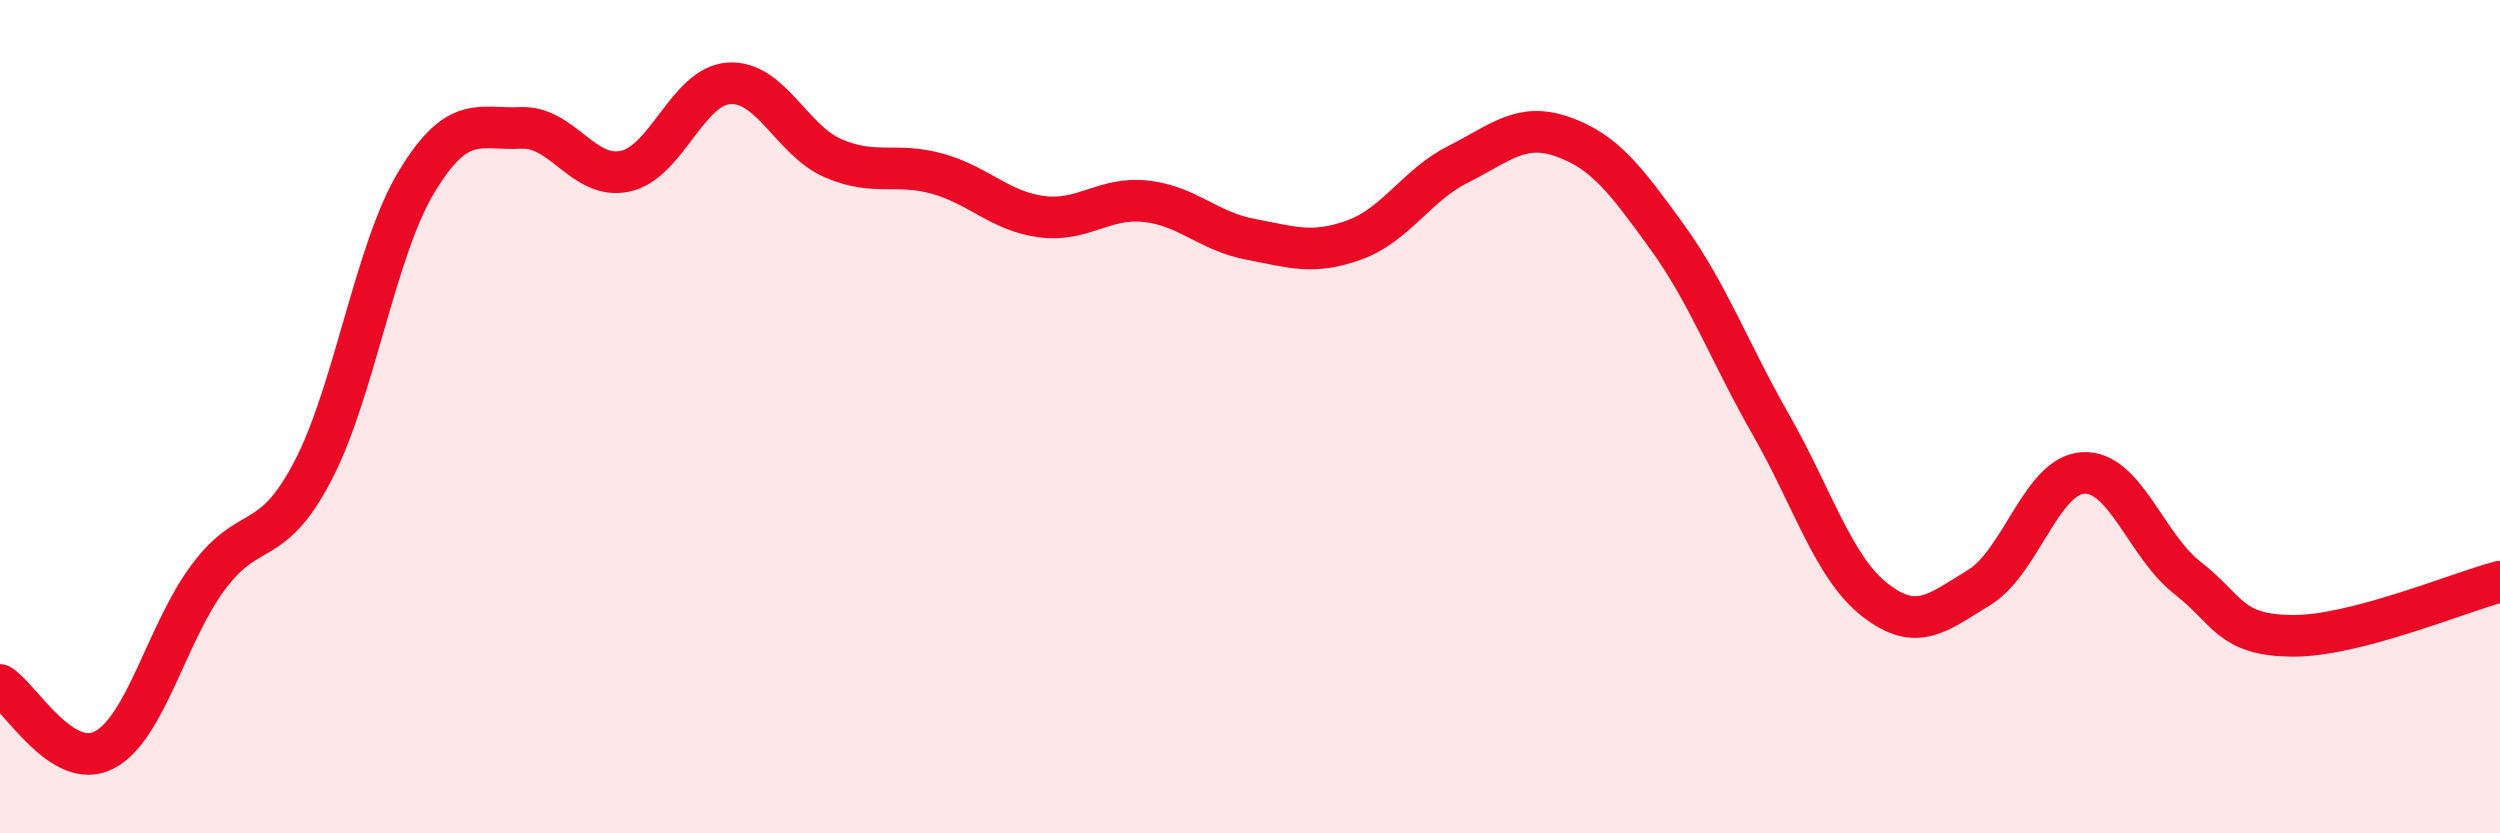
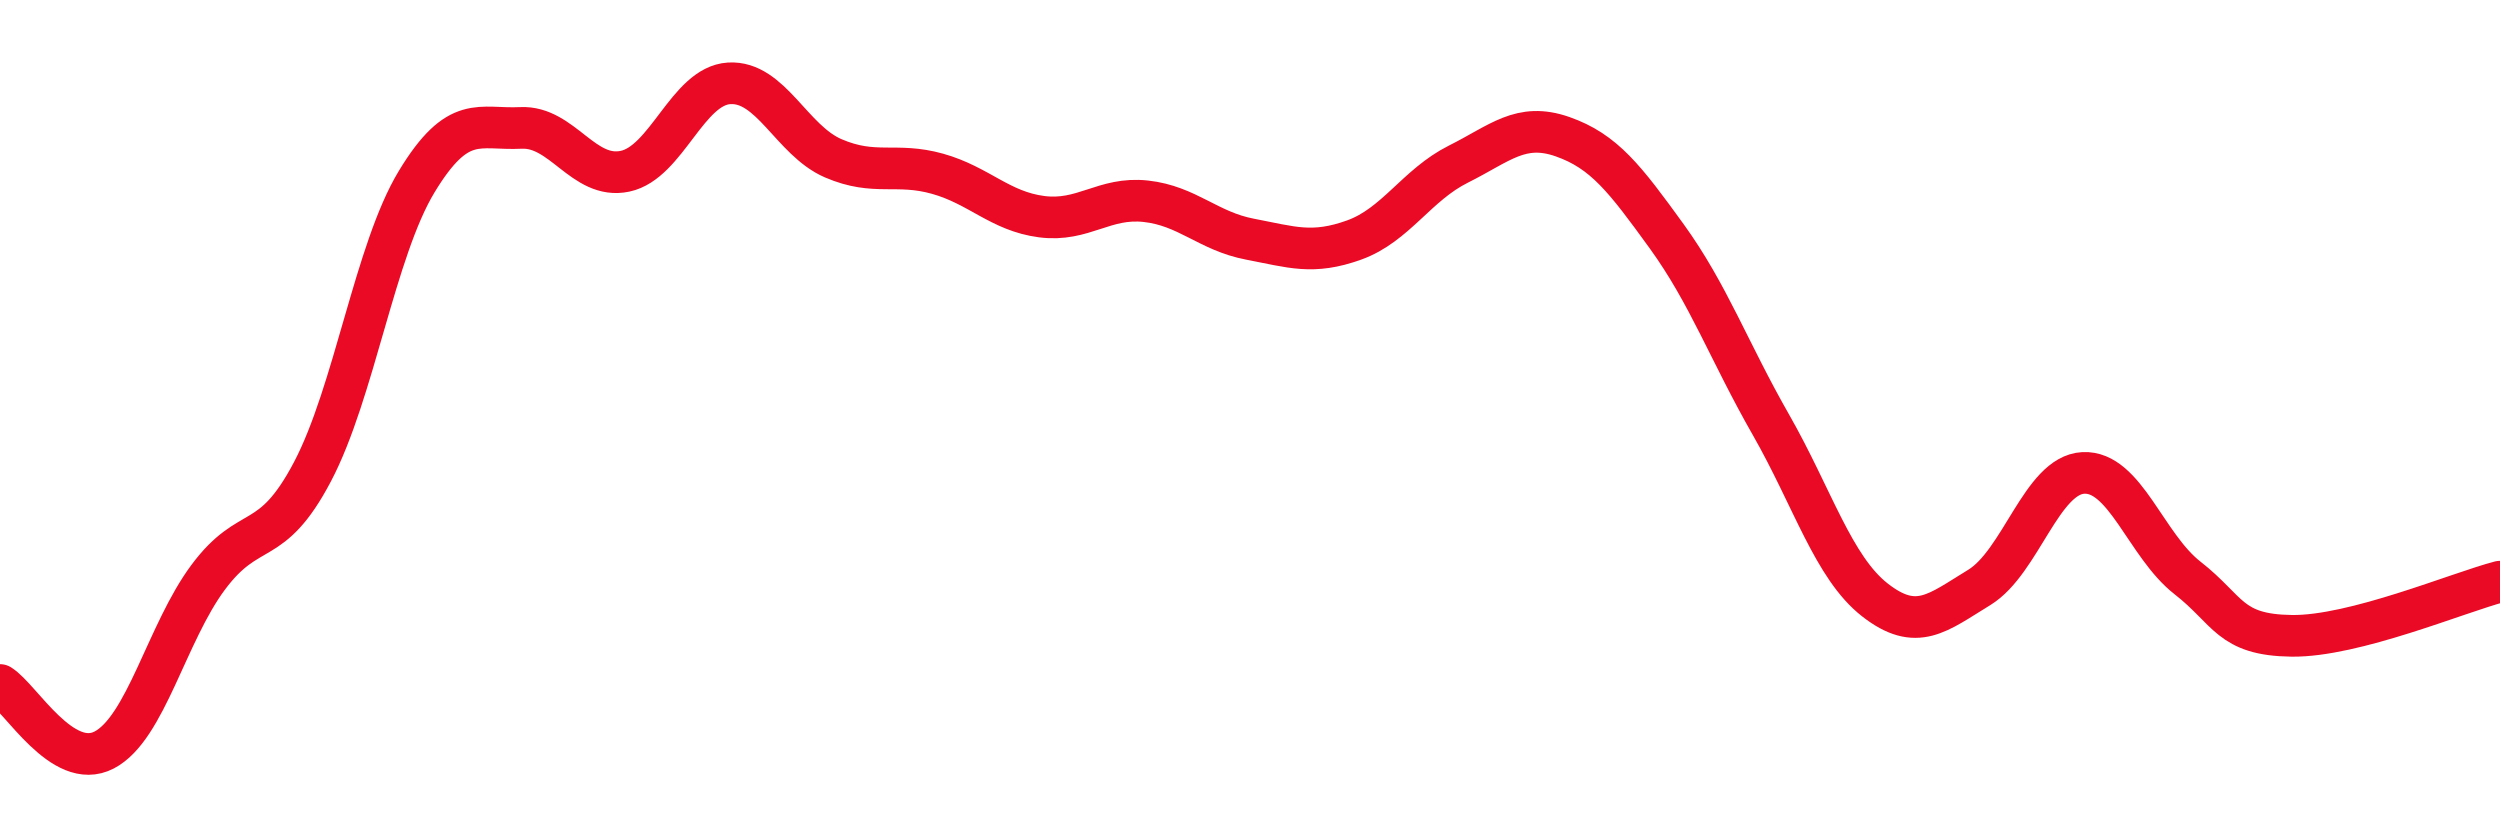
<svg xmlns="http://www.w3.org/2000/svg" width="60" height="20" viewBox="0 0 60 20">
-   <path d="M 0,16.44 C 0.5,16.75 1.5,18.52 2.5,18 C 3.5,17.48 4,15.19 5,13.85 C 6,12.51 6.5,13.22 7.5,11.32 C 8.5,9.42 9,6.01 10,4.36 C 11,2.71 11.5,3.12 12.5,3.07 C 13.5,3.02 14,4.32 15,4.11 C 16,3.9 16.5,2.06 17.5,2 C 18.5,1.94 19,3.37 20,3.8 C 21,4.23 21.5,3.89 22.5,4.17 C 23.5,4.45 24,5.07 25,5.2 C 26,5.33 26.5,4.72 27.5,4.83 C 28.5,4.94 29,5.55 30,5.74 C 31,5.93 31.5,6.12 32.5,5.76 C 33.5,5.4 34,4.44 35,3.94 C 36,3.44 36.5,2.93 37.5,3.28 C 38.5,3.63 39,4.29 40,5.67 C 41,7.05 41.5,8.44 42.5,10.19 C 43.5,11.94 44,13.62 45,14.4 C 46,15.18 46.5,14.71 47.5,14.1 C 48.5,13.49 49,11.4 50,11.35 C 51,11.3 51.5,13.09 52.5,13.87 C 53.5,14.65 53.5,15.24 55,15.26 C 56.5,15.28 59,14.22 60,13.96L60 20L0 20Z" fill="#EB0A25" opacity="0.1" stroke-linecap="round" stroke-linejoin="round" />
  <path d="M 0,16.44 C 0.5,16.75 1.5,18.52 2.5,18 C 3.5,17.48 4,15.19 5,13.85 C 6,12.51 6.5,13.22 7.5,11.32 C 8.5,9.42 9,6.01 10,4.36 C 11,2.71 11.5,3.12 12.5,3.07 C 13.5,3.02 14,4.32 15,4.11 C 16,3.9 16.5,2.06 17.5,2 C 18.5,1.94 19,3.37 20,3.8 C 21,4.23 21.5,3.89 22.5,4.17 C 23.5,4.45 24,5.07 25,5.2 C 26,5.33 26.5,4.72 27.5,4.83 C 28.5,4.94 29,5.55 30,5.74 C 31,5.93 31.5,6.12 32.5,5.76 C 33.5,5.4 34,4.44 35,3.94 C 36,3.44 36.5,2.93 37.5,3.28 C 38.5,3.63 39,4.29 40,5.67 C 41,7.05 41.5,8.44 42.5,10.19 C 43.5,11.94 44,13.62 45,14.4 C 46,15.18 46.5,14.71 47.5,14.1 C 48.5,13.49 49,11.4 50,11.35 C 51,11.3 51.5,13.09 52.5,13.87 C 53.5,14.65 53.5,15.24 55,15.26 C 56.5,15.28 59,14.22 60,13.96" stroke="#EB0A25" stroke-width="1" fill="none" stroke-linecap="round" stroke-linejoin="round" />
</svg>